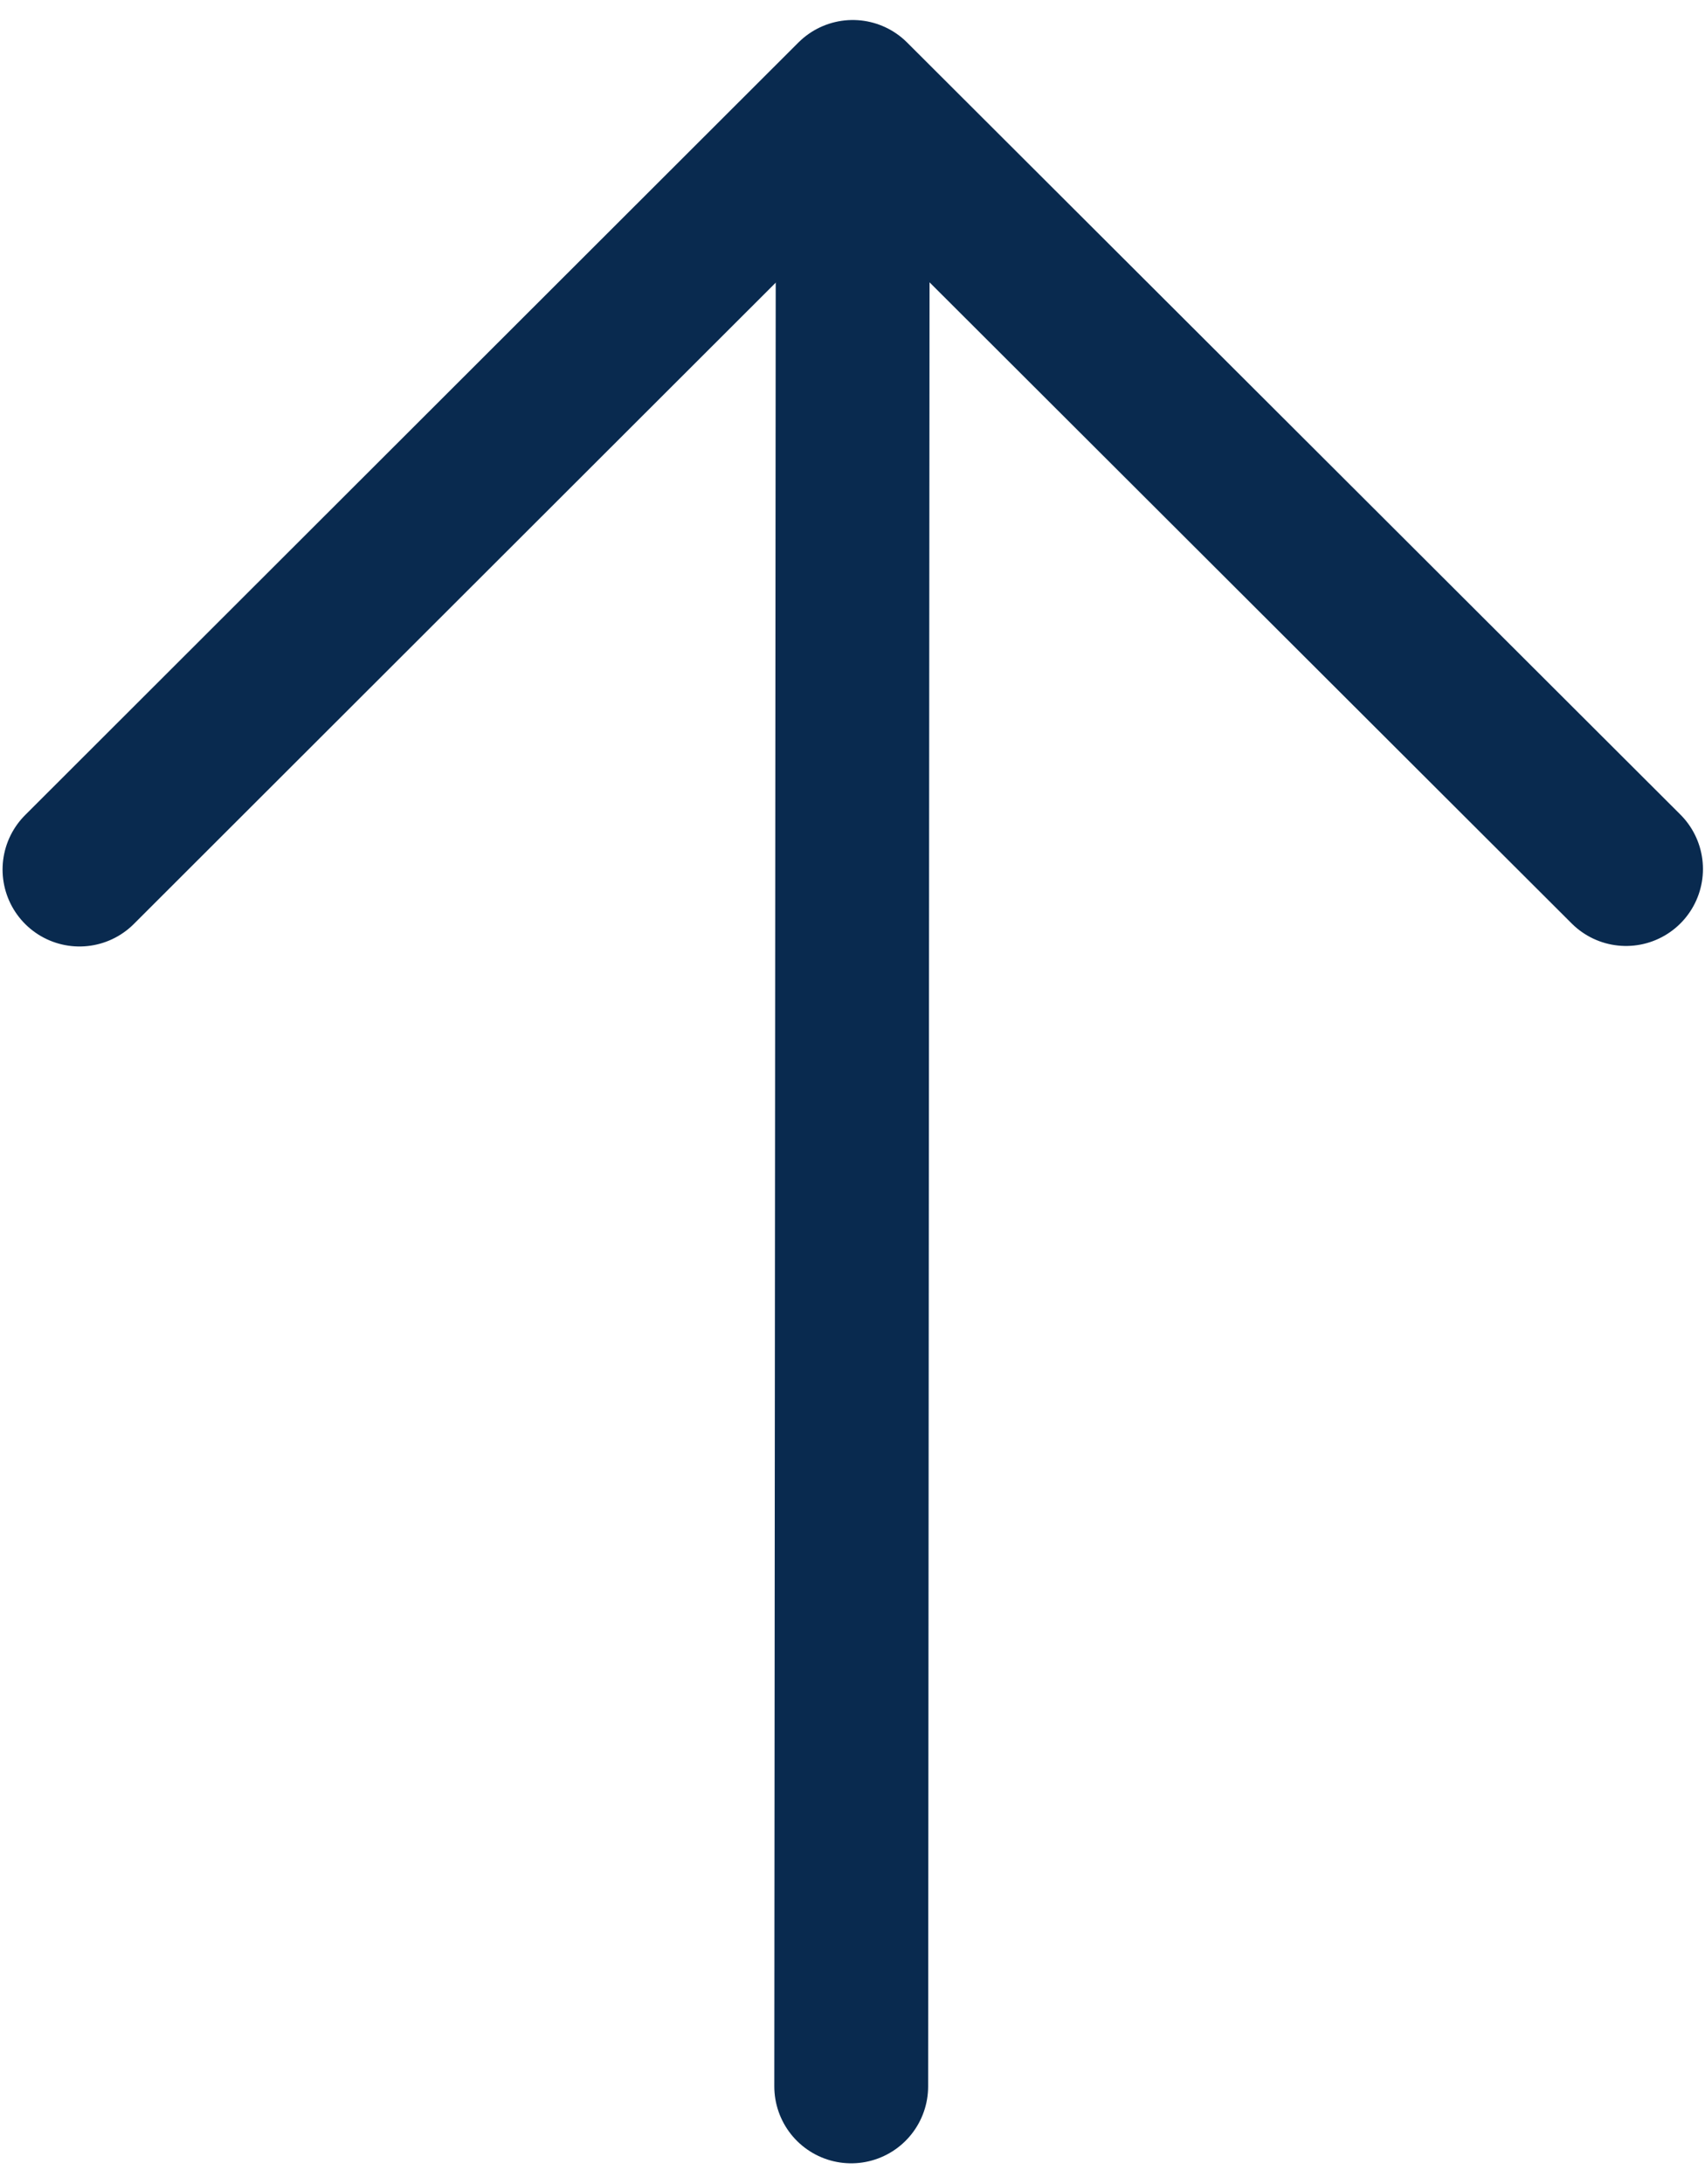
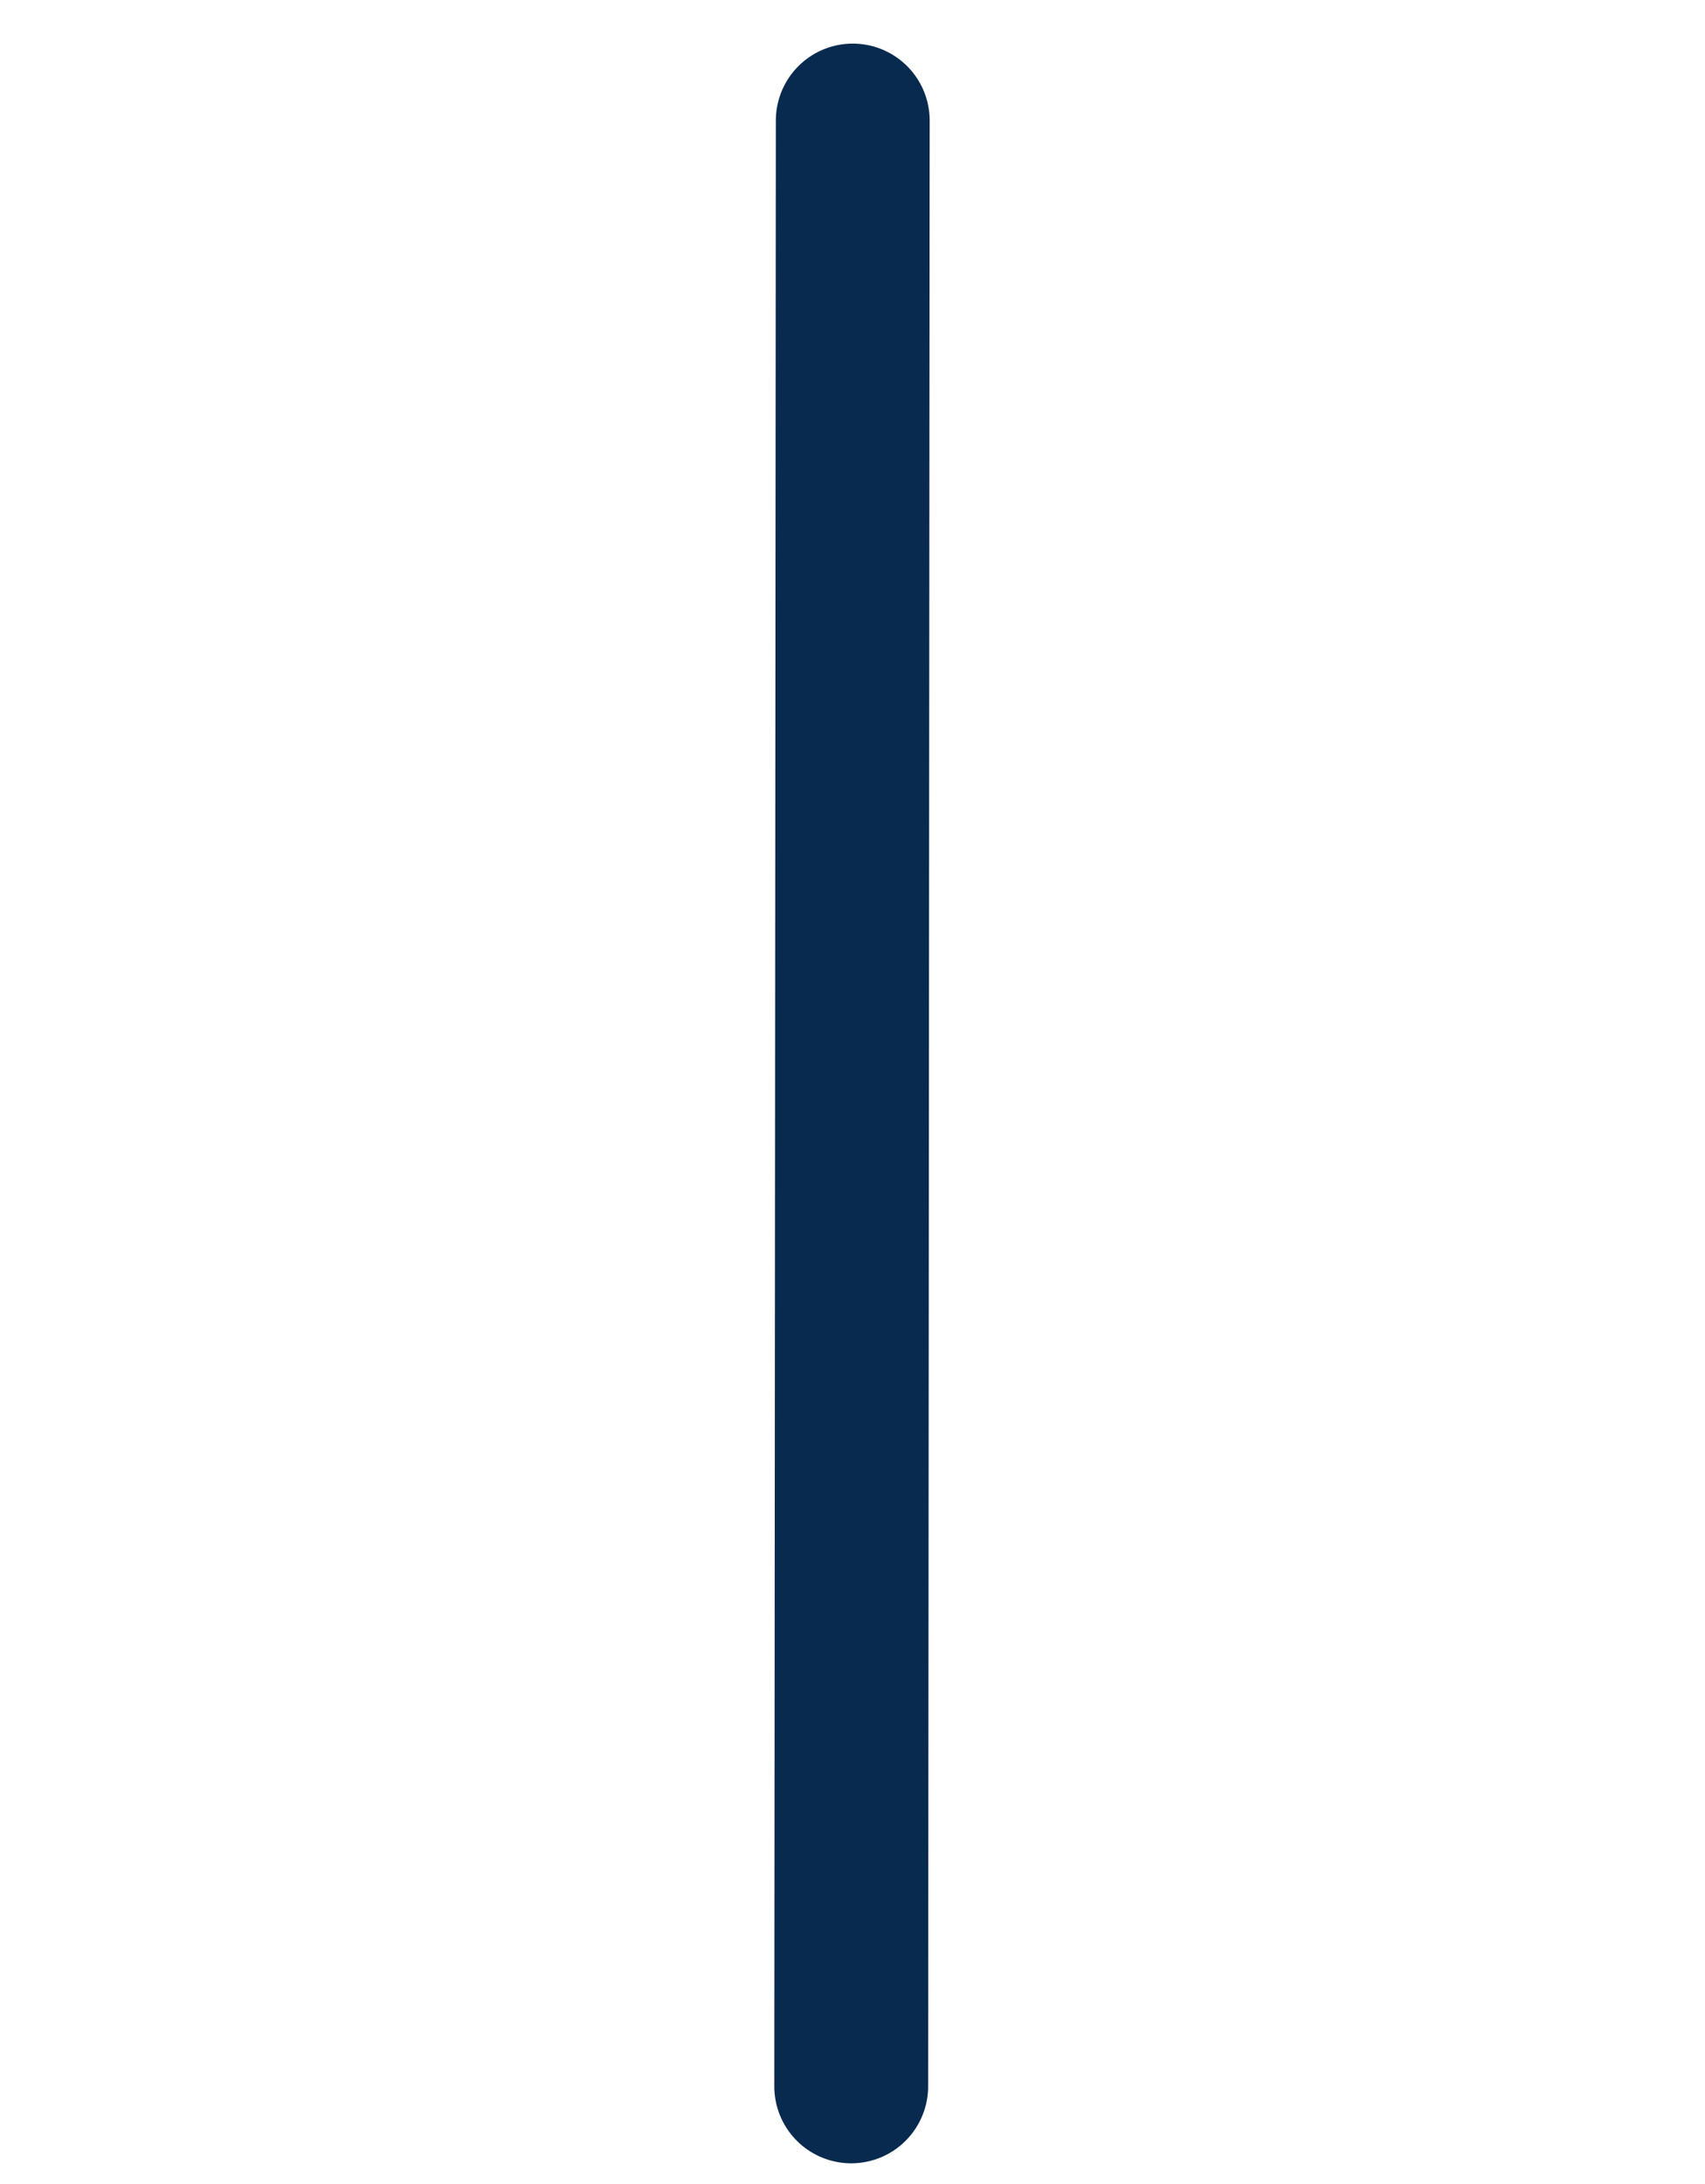
<svg xmlns="http://www.w3.org/2000/svg" id="Ebene_1" viewBox="0 0 33.25 42.57">
  <defs>
    <style>      .cls-1 {        fill: none;        stroke: #092a4f;        stroke-linecap: round;        stroke-linejoin: round;        stroke-width: 3px;      }    </style>
  </defs>
  <g id="arrow-down-outline">
    <path id="Pfad_84" class="cls-1" d="M16.6,40.67l.03-38.32" />
-     <path id="Pfad_85" class="cls-1" d="M1.55,16.95L16.63,1.89l15.08,15.05" />
  </g>
</svg>